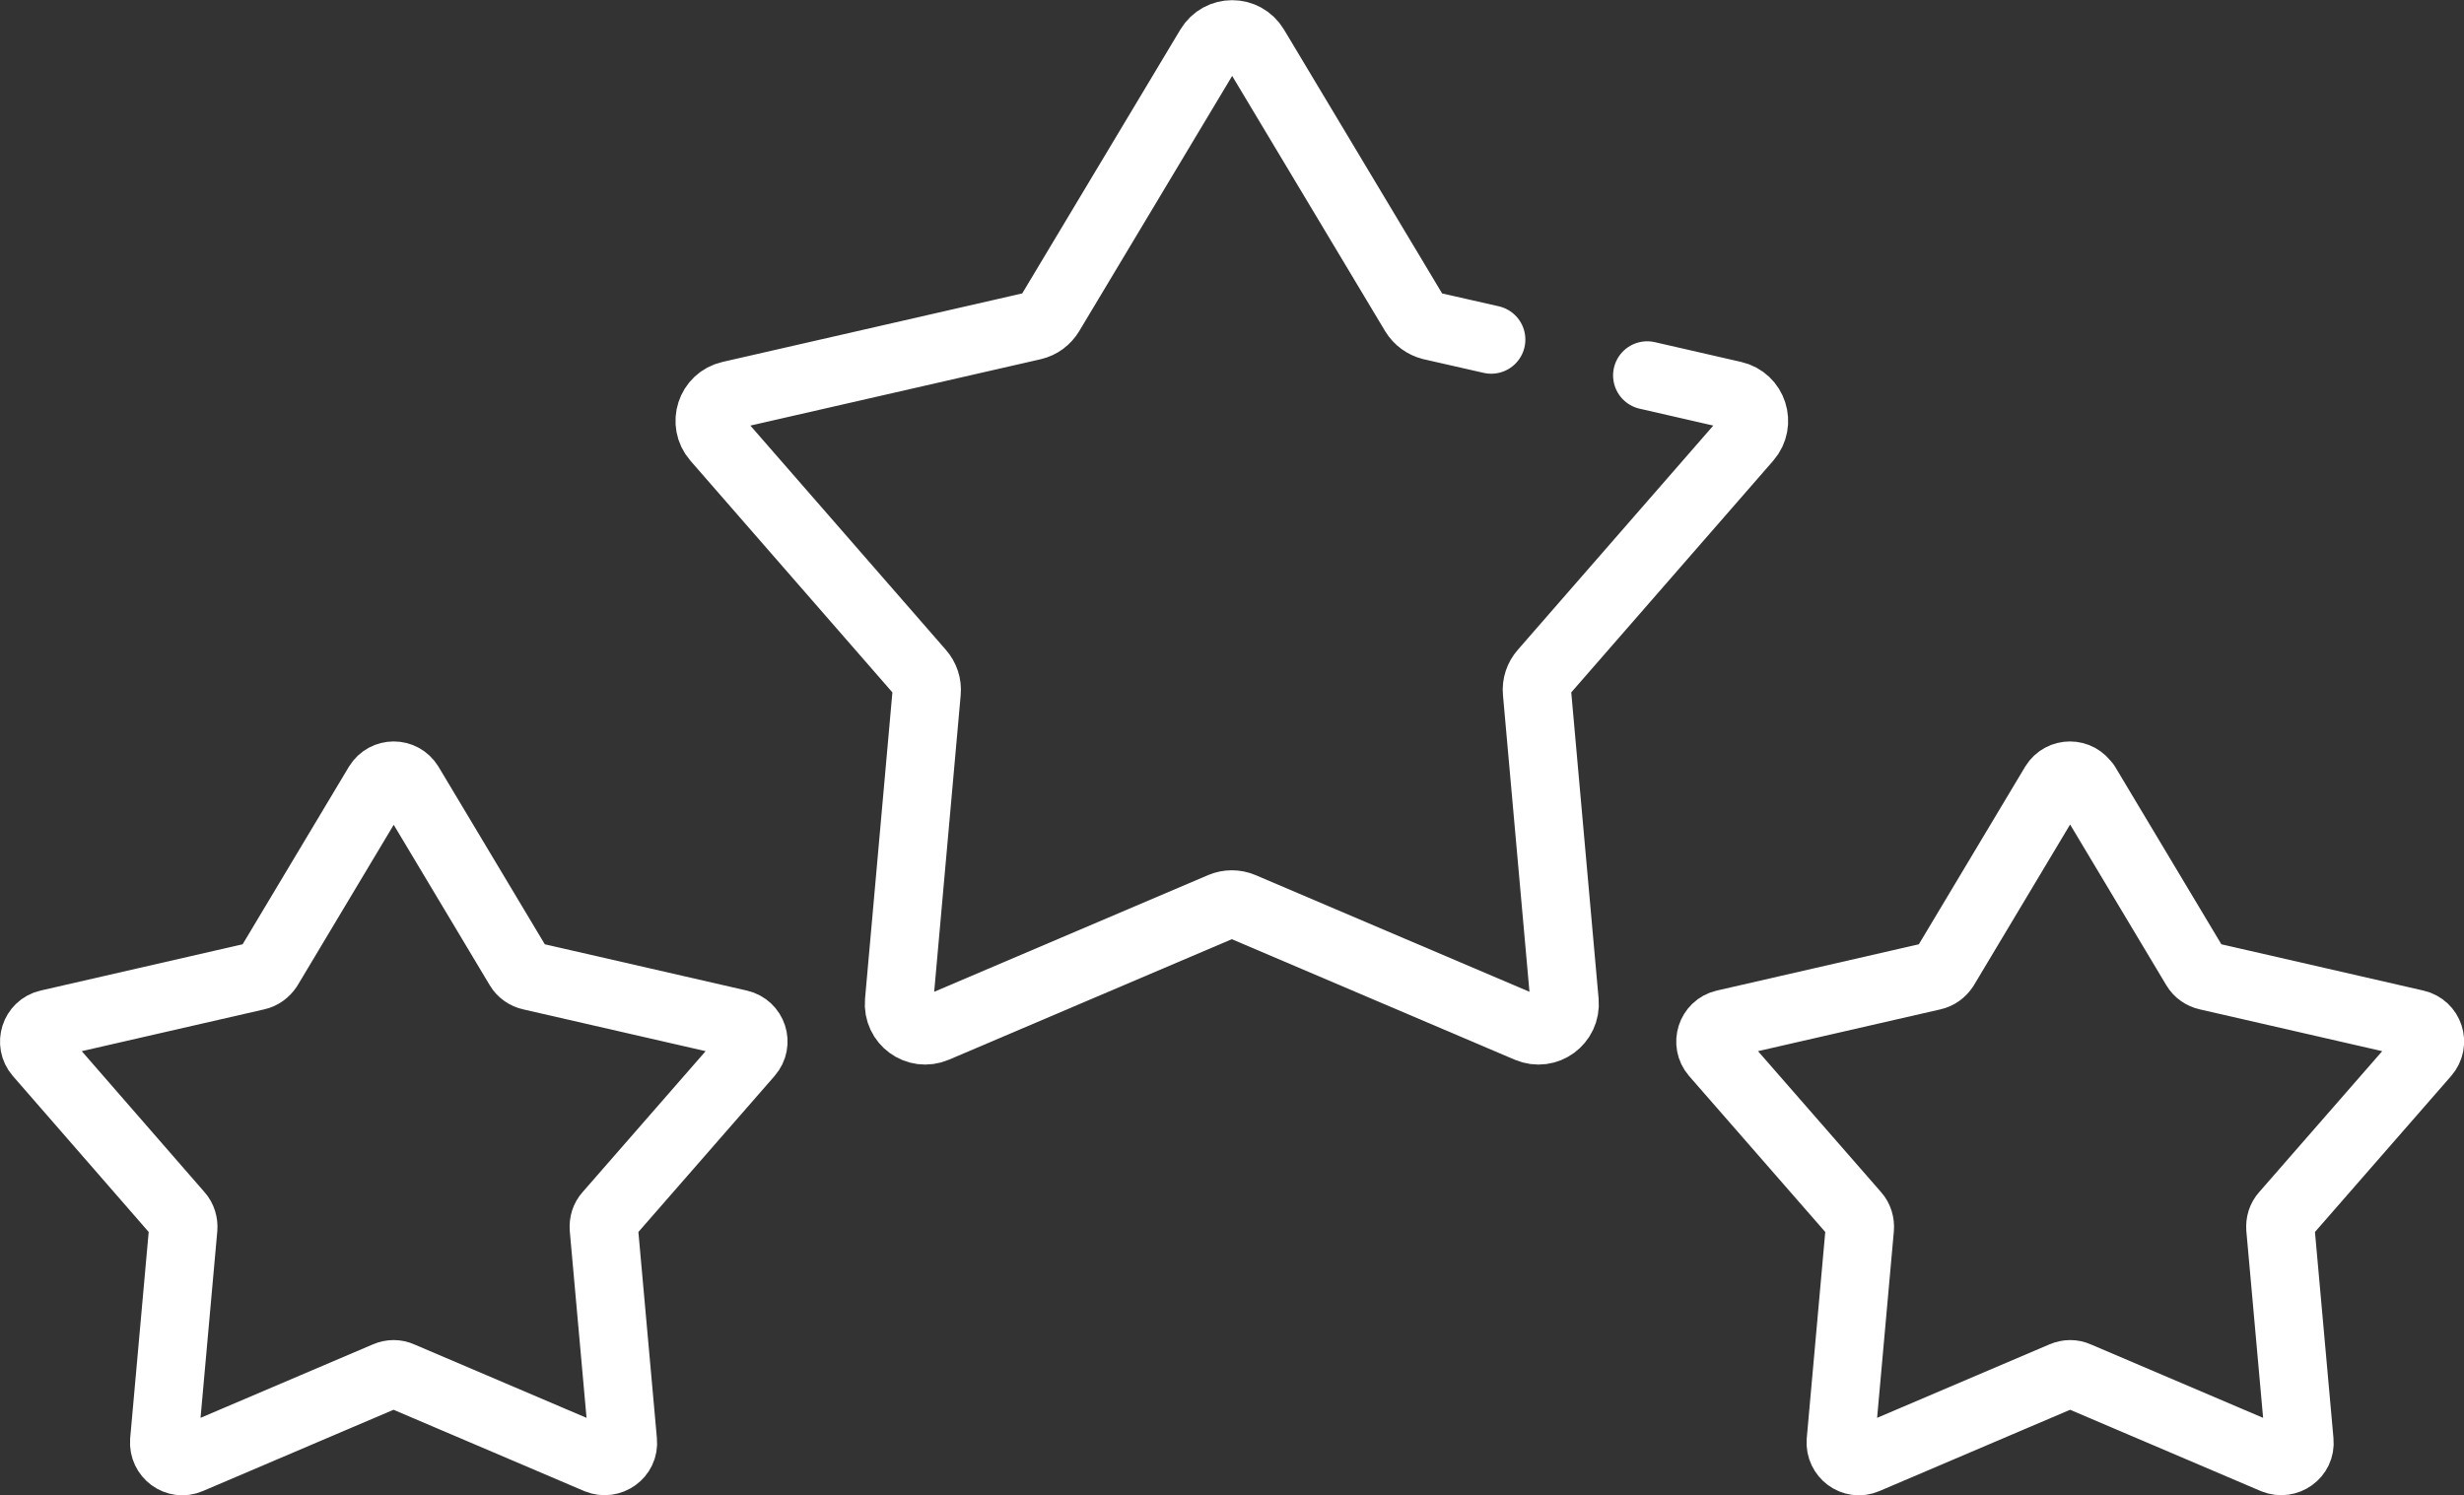
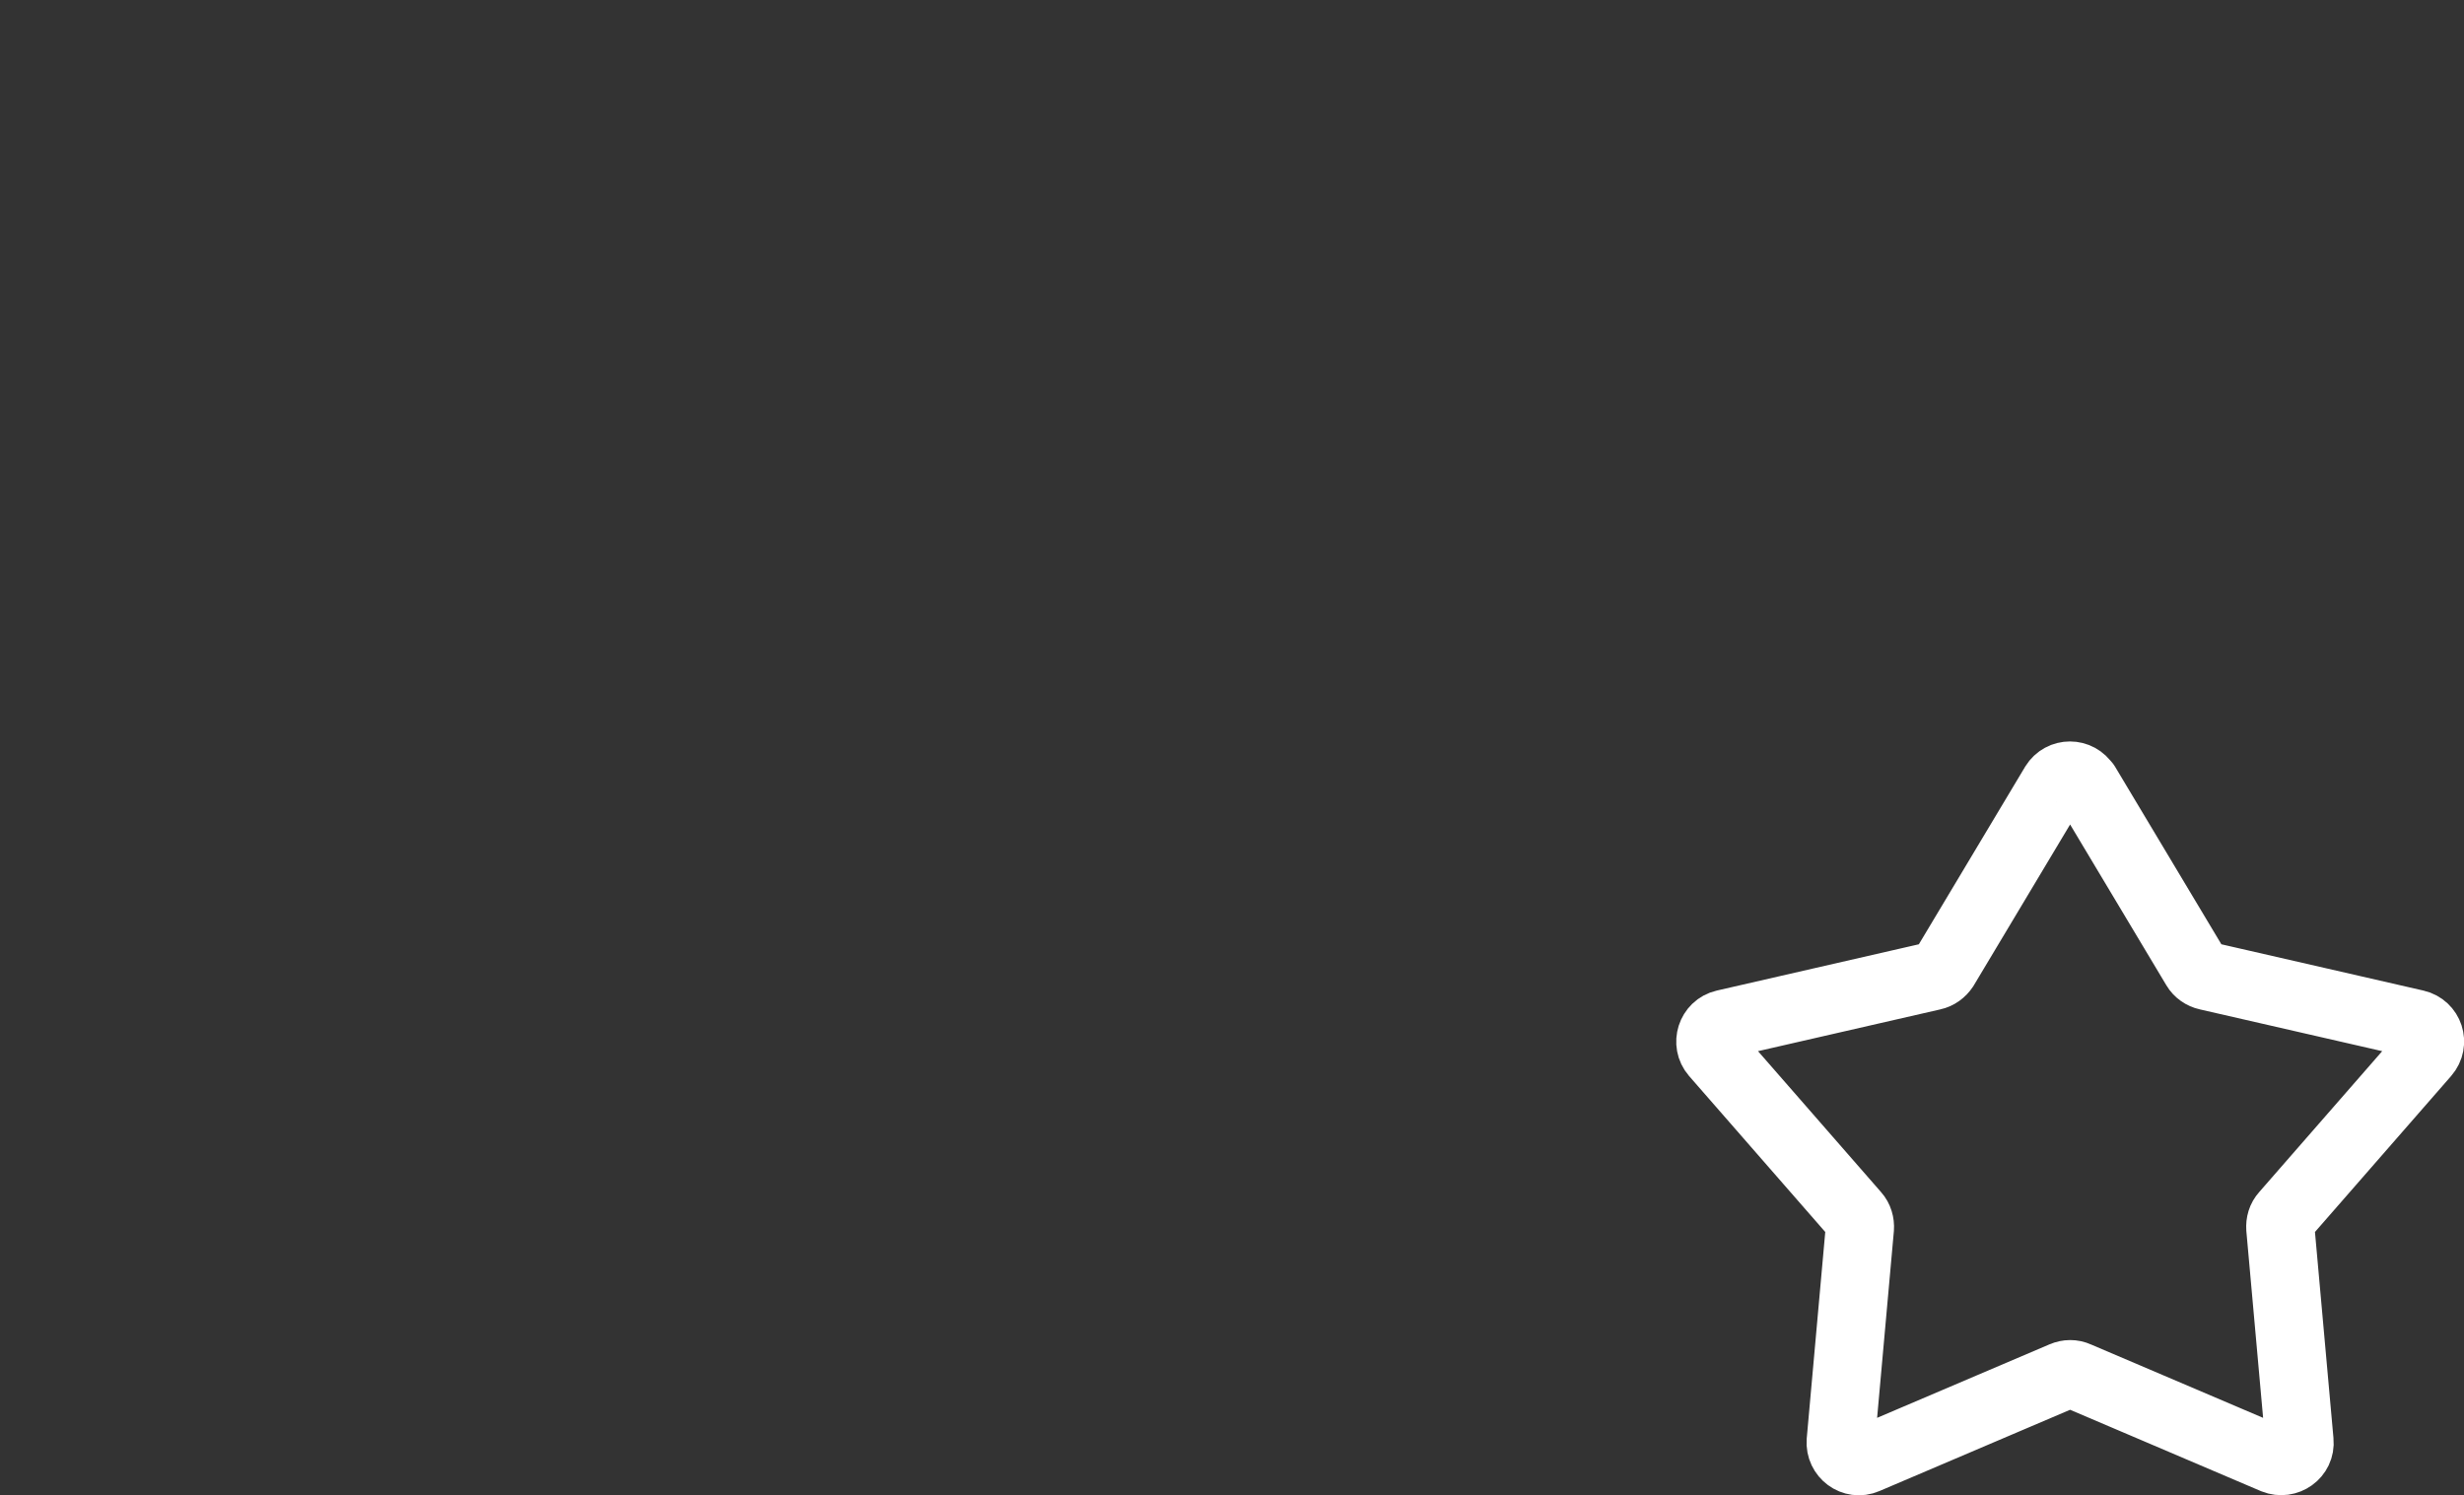
<svg xmlns="http://www.w3.org/2000/svg" id="Vrstva_2" data-name="Vrstva 2" viewBox="0 0 72.19 43.81">
  <rect x="0" y="0" width="72.19" height="43.81" fill="#333333" stroke="none" />
  <g id="Vrstva_1-2" data-name="Vrstva 1">
    <g>
-       <path d="M11.99,22.98l3.22,5.38c.07,.12,.2,.21,.34,.24l6.11,1.4c.39,.09,.55,.56,.28,.87l-4.12,4.72c-.1,.11-.14,.25-.13,.4l.56,6.24c.04,.4-.37,.69-.74,.54l-5.77-2.46c-.13-.06-.28-.06-.42,0l-5.77,2.46c-.37,.16-.77-.14-.74-.54l.56-6.24c.01-.14-.03-.29-.13-.4L1.13,30.87c-.26-.3-.11-.78,.28-.87l6.11-1.4c.14-.03,.26-.12,.34-.24l3.22-5.38c.21-.34,.7-.34,.91,0Z" fill="none" stroke="#fff" stroke-linecap="round" stroke-linejoin="round" stroke-width="2" />
      <path d="M61.11,22.98l3.22,5.38c.07,.12,.2,.21,.34,.24l6.11,1.4c.39,.09,.55,.56,.28,.87l-4.12,4.72c-.1,.11-.14,.25-.13,.4l.56,6.24c.04,.4-.37,.69-.74,.54l-5.77-2.46c-.13-.06-.28-.06-.42,0l-5.77,2.46c-.37,.16-.77-.14-.74-.54l.56-6.24c.01-.14-.03-.29-.13-.4l-4.12-4.72c-.26-.3-.11-.78,.28-.87l6.11-1.4c.14-.03,.26-.12,.34-.24l3.22-5.38c.21-.34,.7-.34,.91,0Z" fill="none" stroke="#fff" stroke-linecap="round" stroke-linejoin="round" stroke-width="2" />
-       <path d="M43.69,9.95l-1.76-.4c-.2-.05-.38-.18-.49-.36l-4.68-7.81c-.3-.5-1.02-.5-1.32,0l-4.68,7.81c-.11,.18-.28,.31-.49,.36l-8.88,2.03c-.57,.13-.79,.82-.41,1.26l5.98,6.86c.14,.16,.21,.37,.19,.58l-.81,9.07c-.05,.58,.53,1.01,1.07,.78l8.38-3.57c.19-.08,.41-.08,.6,0l8.38,3.57c.54,.23,1.12-.2,1.07-.78l-.81-9.07c-.02-.21,.05-.42,.19-.58l5.98-6.86c.38-.44,.16-1.13-.41-1.26l-2.53-.58" fill="none" stroke="#fff" stroke-linecap="round" stroke-linejoin="round" stroke-width="2" />
    </g>
  </g>
</svg>